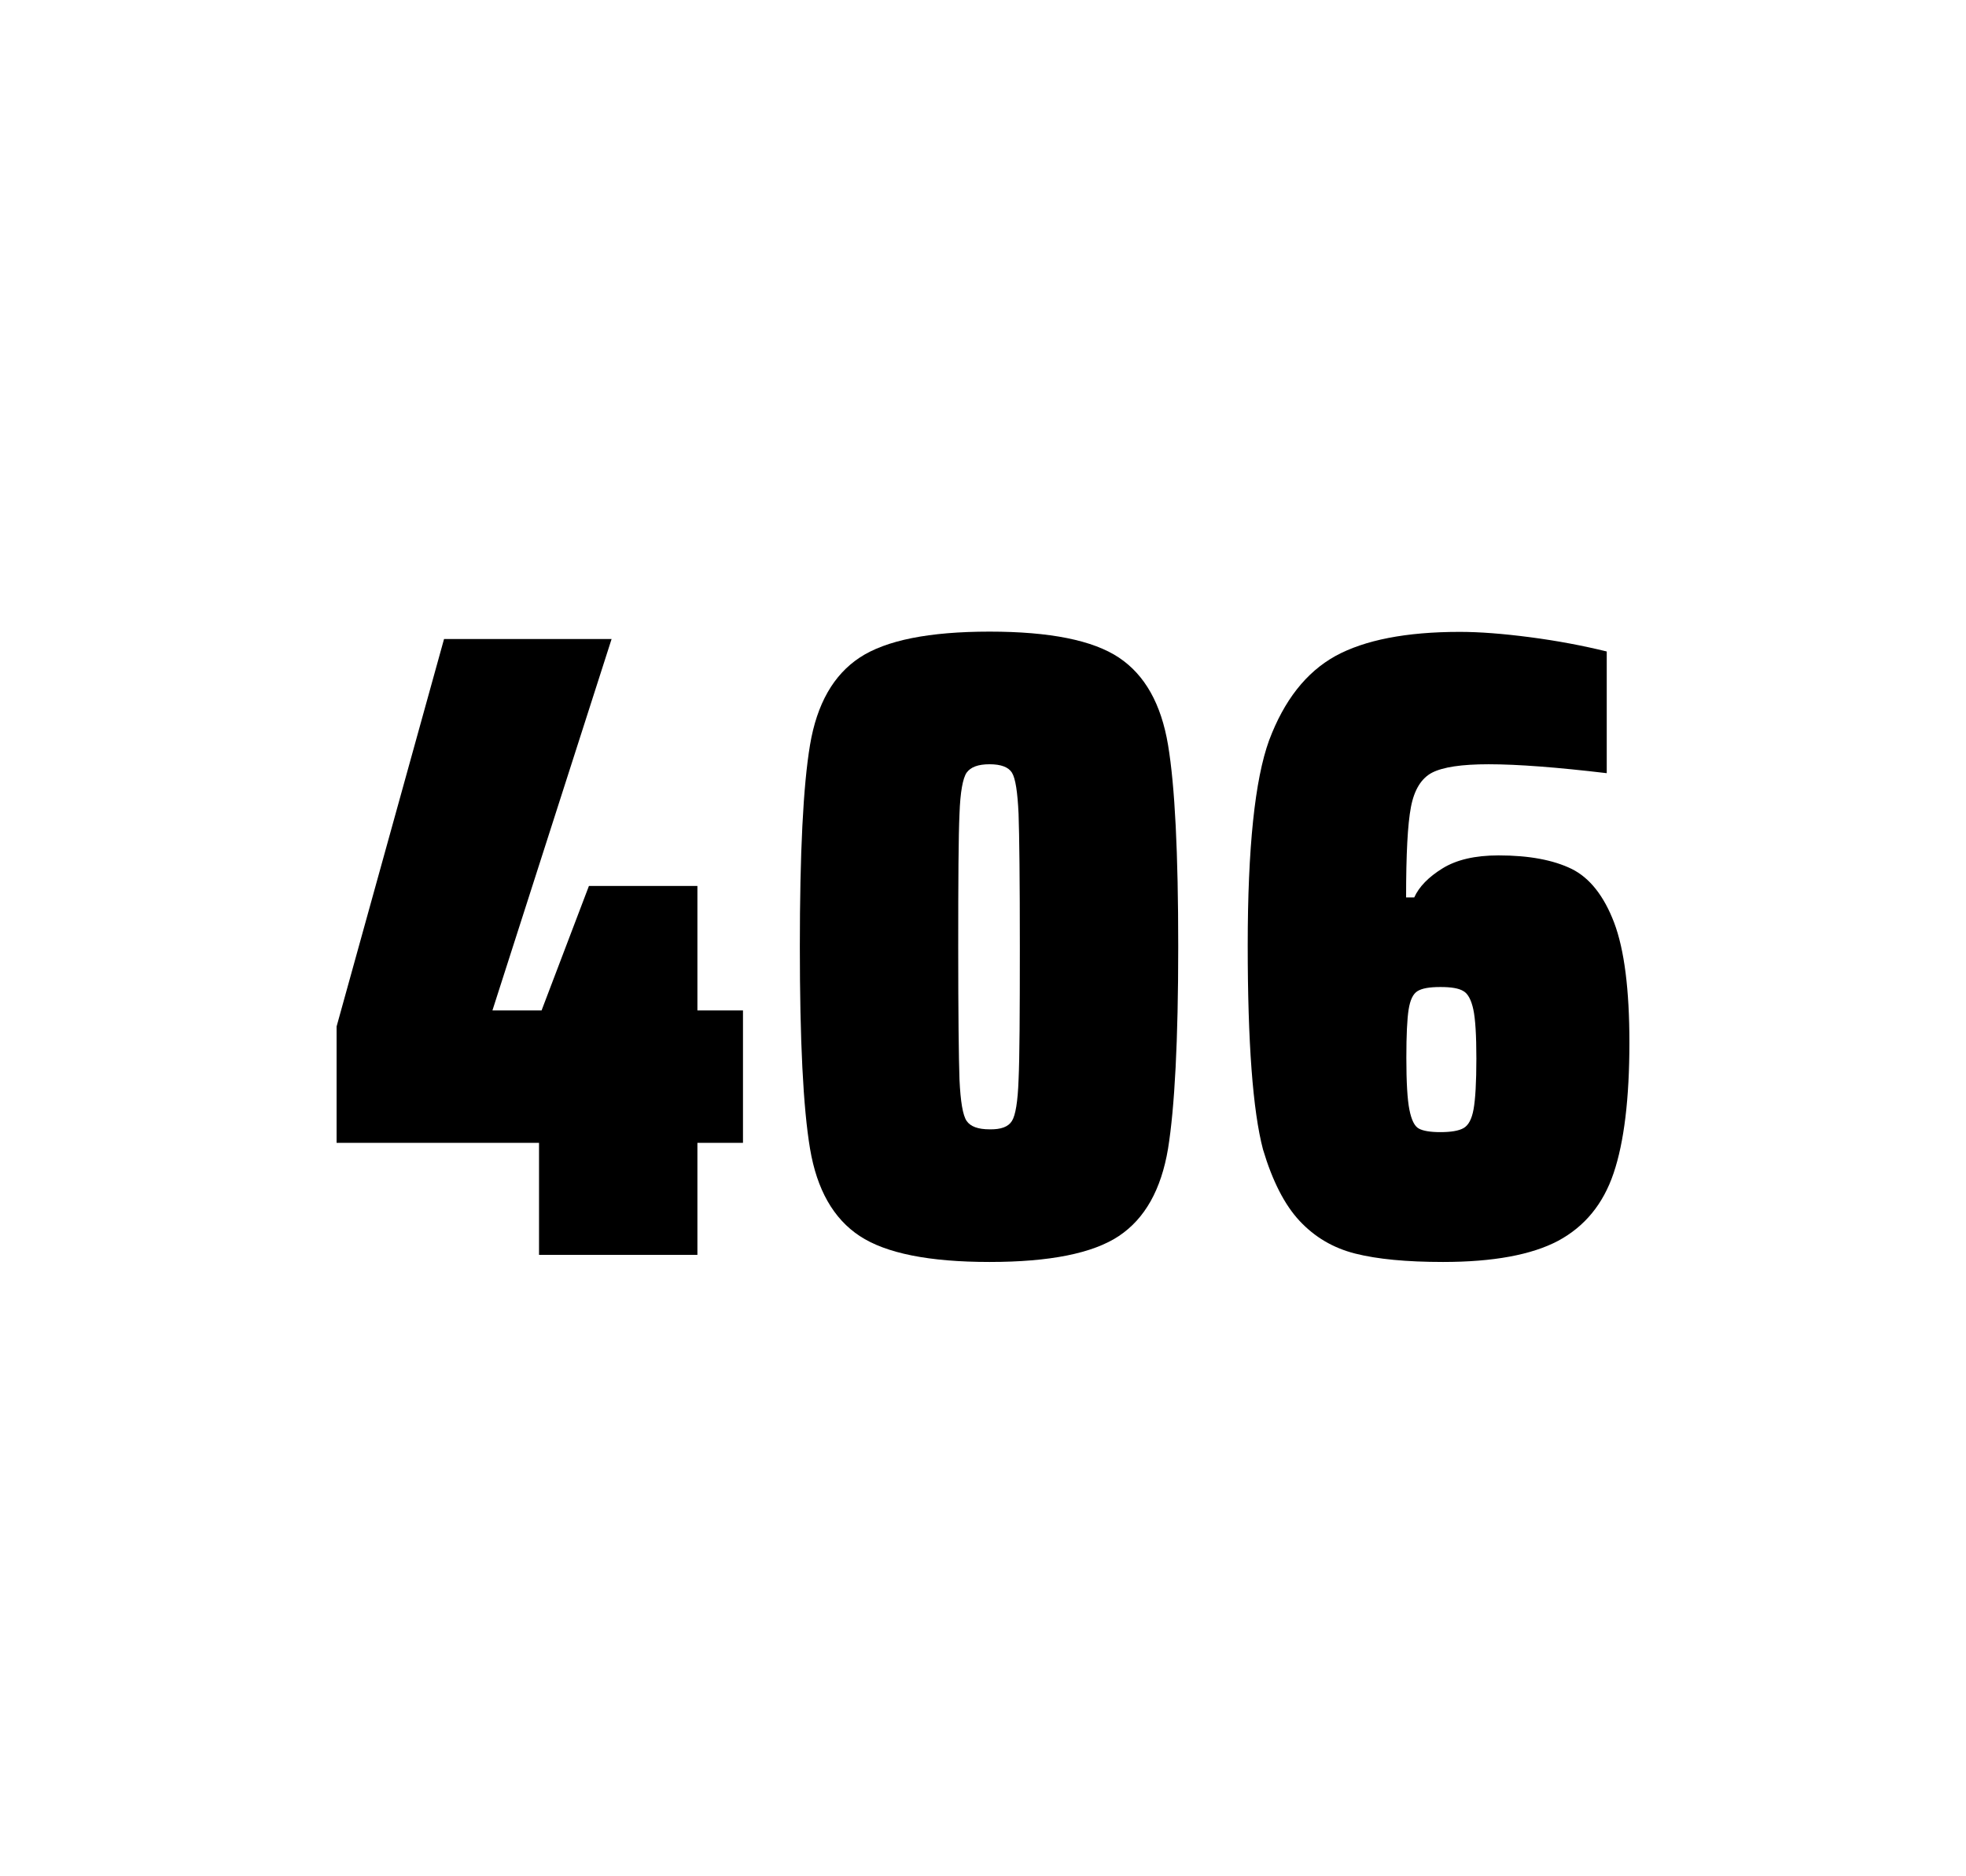
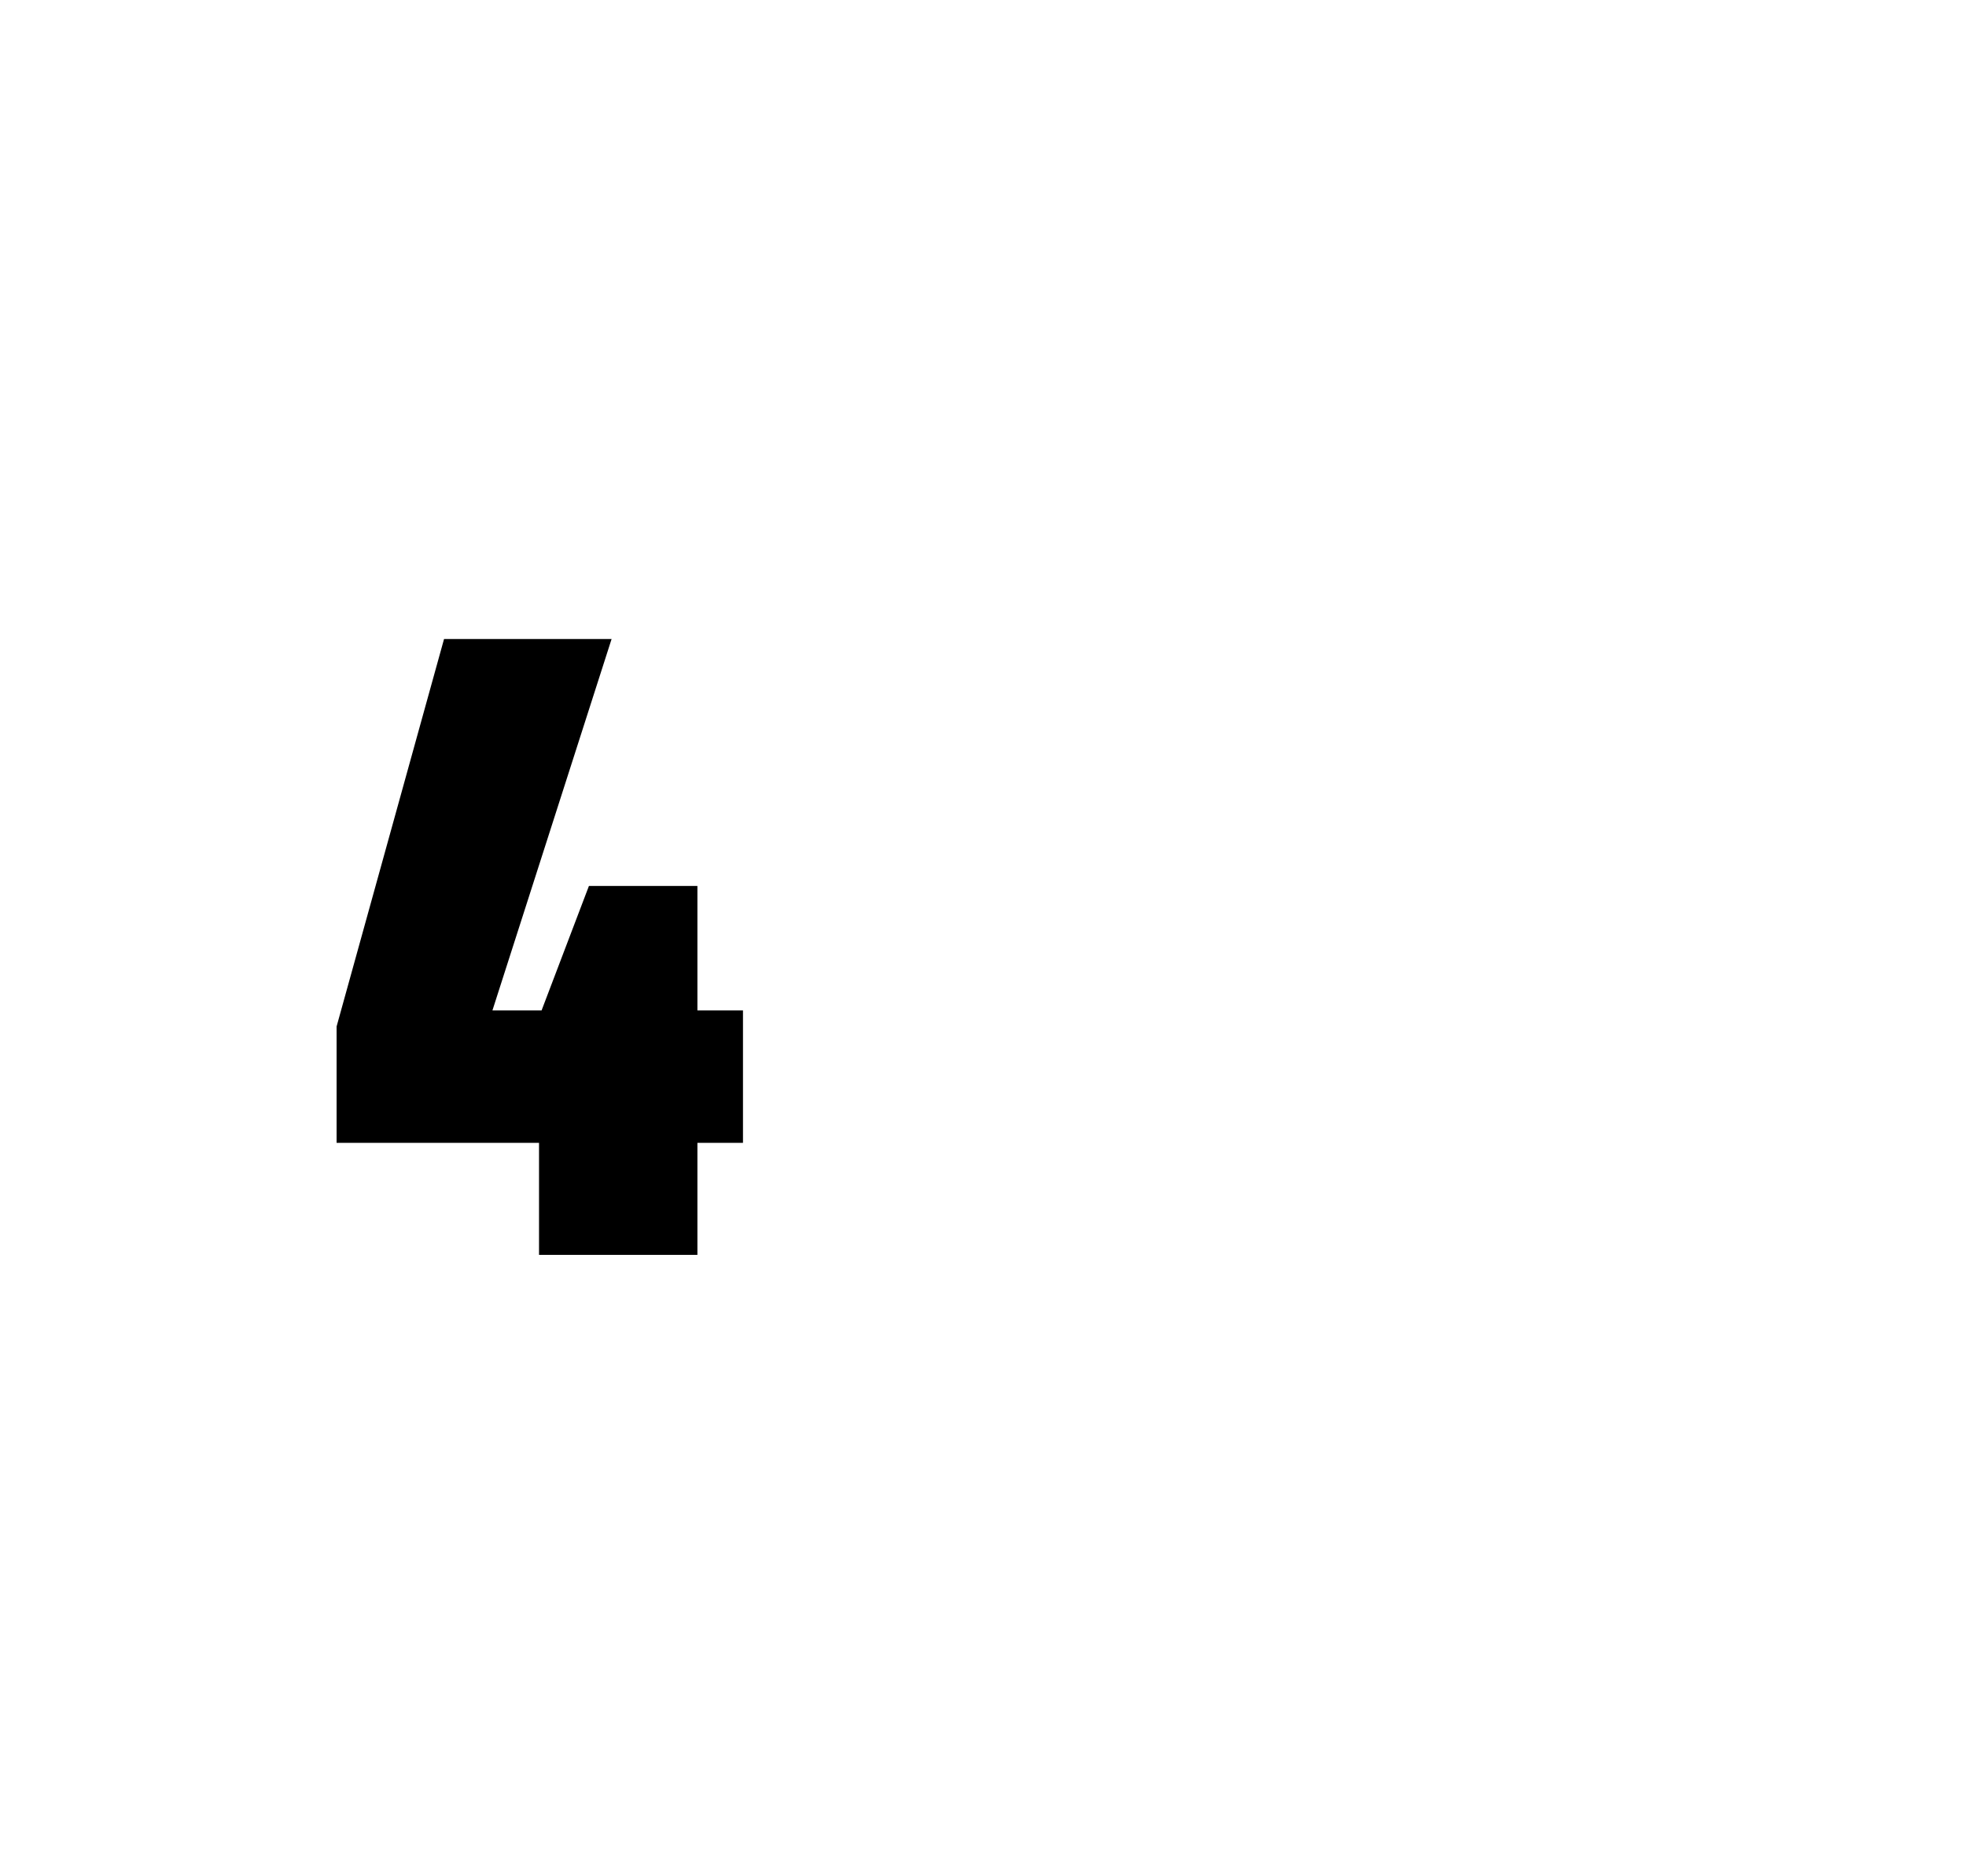
<svg xmlns="http://www.w3.org/2000/svg" version="1.1" id="wrapper" x="0px" y="0px" viewBox="0 0 772.1 737" style="enable-background:new 0 0 772.1 737;">
  <style type="text/css">
	.st0{fill:none;}
</style>
-   <path id="frame" class="st0" d="M 1.5 0 L 770.5 0 C 771.3 0 772 0.7 772 1.5 L 772 735.4 C 772 736.2 771.3 736.9 770.5 736.9 L 1.5 736.9 C 0.7 736.9 0 736.2 0 735.4 L 0 1.5 C 0 0.7 0.7 0 1.5 0 Z" />
  <g id="numbers">
    <path id="four" d="M 211.689 492.9 L 211.689 448.9 L 132.189 448.9 L 132.189 403.2 L 174.389 251 L 240.189 251 L 193.389 396.9 L 212.689 396.9 L 231.289 348 L 273.889 348 L 273.889 396.9 L 291.789 396.9 L 291.789 448.9 L 273.889 448.9 L 273.889 492.9 L 211.689 492.9 Z" />
-     <path id="zero" d="M 337.619 485.5 C 327.319 478.7 320.819 467.3 318.119 451.2 C 315.419 435.1 314.119 408.7 314.119 371.9 C 314.119 335.1 315.419 308.7 318.119 292.6 C 320.819 276.5 327.319 265.1 337.619 258.3 C 347.919 251.5 364.919 248.1 388.619 248.1 C 412.319 248.1 429.219 251.5 439.419 258.3 C 449.619 265.1 456.019 276.5 458.719 292.6 C 461.419 308.7 462.719 335.1 462.719 371.9 C 462.719 408.7 461.319 435.1 458.719 451.2 C 456.019 467.3 449.619 478.7 439.419 485.5 C 429.219 492.3 412.319 495.7 388.619 495.7 C 364.919 495.7 347.919 492.3 337.619 485.5 Z M 397.419 440.3 C 398.819 438.1 399.719 432.7 400.019 424.1 C 400.419 415.5 400.519 398.1 400.519 371.9 C 400.519 345.6 400.319 328.2 400.019 319.7 C 399.619 311.1 398.819 305.8 397.419 303.5 C 396.019 301.3 393.119 300.2 388.619 300.2 C 384.119 300.2 381.219 301.3 379.619 303.5 C 378.119 305.7 377.119 311.1 376.819 319.7 C 376.419 328.3 376.319 345.7 376.319 371.9 C 376.319 398.2 376.519 415.6 376.819 424.1 C 377.219 432.7 378.119 438.1 379.619 440.3 C 381.119 442.5 384.119 443.6 388.619 443.6 C 393.119 443.7 396.019 442.6 397.419 440.3 Z" />
-     <path id="six" d="M 532.211 492.4 C 523.511 490.2 516.311 485.9 510.411 479.6 C 504.511 473.3 499.711 463.9 496.011 451.5 C 492.011 436.3 490.011 409.5 490.011 371.3 C 490.011 333.1 492.811 306.2 498.411 290.8 C 504.311 275.1 512.911 264.1 524.411 257.7 C 535.911 251.4 552.211 248.2 573.311 248.2 C 581.011 248.2 590.211 248.9 600.911 250.3 C 611.611 251.7 621.611 253.6 631.011 255.9 L 631.011 303.7 C 611.511 301.4 596.111 300.2 584.611 300.2 C 574.011 300.2 566.711 301.3 562.411 303.5 C 558.211 305.7 555.411 310.2 554.111 317 C 552.811 323.8 552.211 335.6 552.211 352.5 L 555.411 352.5 C 557.311 348.3 561.011 344.5 566.511 341.1 C 572.011 337.7 579.311 336 588.511 336 C 600.511 336 610.011 337.8 617.211 341.3 C 624.311 344.8 629.911 351.9 633.911 362.4 C 637.911 373 639.911 388.7 639.911 409.5 C 639.911 431.5 637.811 448.7 633.711 460.8 C 629.611 473 622.311 481.8 611.911 487.4 C 601.511 492.9 586.411 495.7 566.711 495.7 C 552.411 495.7 540.911 494.6 532.211 492.4 Z M 574.811 443.1 C 576.711 442 578.011 439.6 578.711 435.7 C 579.411 431.8 579.811 425.2 579.811 415.8 C 579.811 406.7 579.411 400.2 578.611 396.5 C 577.811 392.8 576.511 390.3 574.711 389.3 C 572.911 388.2 570.011 387.7 565.711 387.7 C 561.411 387.7 558.511 388.2 556.711 389.3 C 554.911 390.4 553.811 392.8 553.211 396.5 C 552.611 400.3 552.311 406.6 552.311 415.5 C 552.311 425.1 552.711 431.9 553.511 435.9 C 554.311 439.9 555.511 442.4 557.211 443.3 C 558.811 444.2 561.711 444.7 565.611 444.7 C 569.811 444.7 572.911 444.2 574.811 443.1 Z" />
  </g>
</svg>